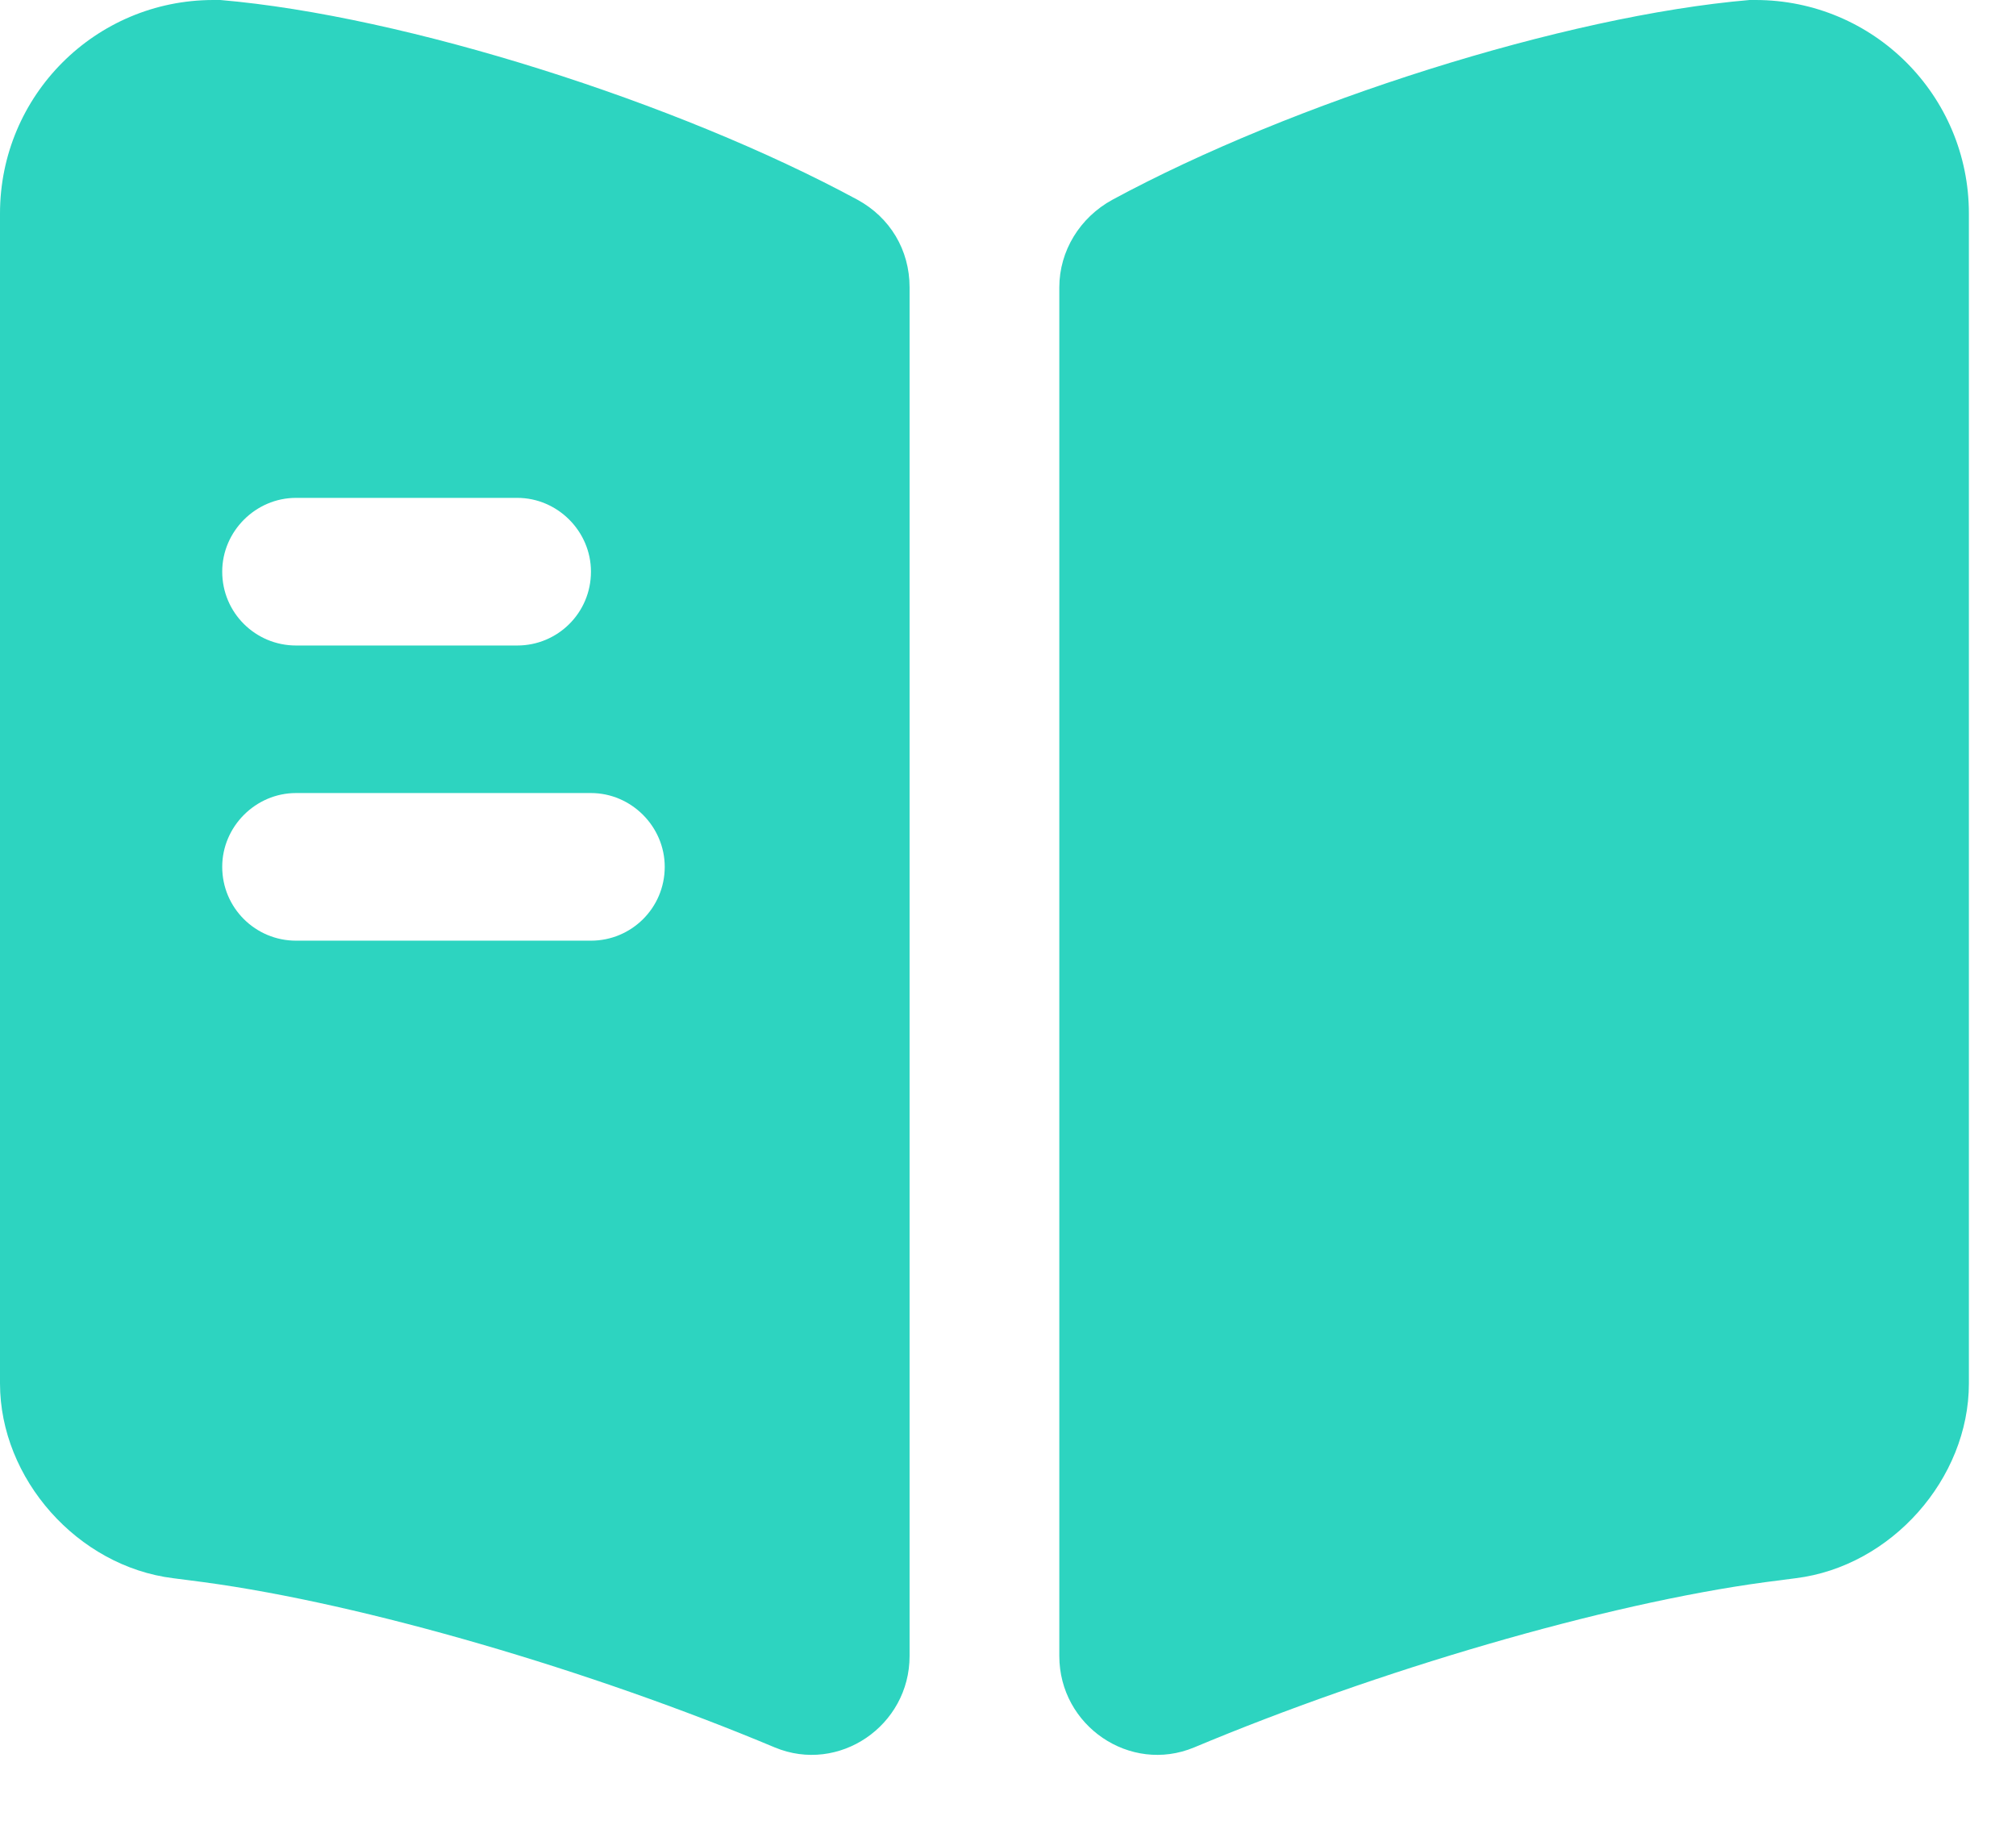
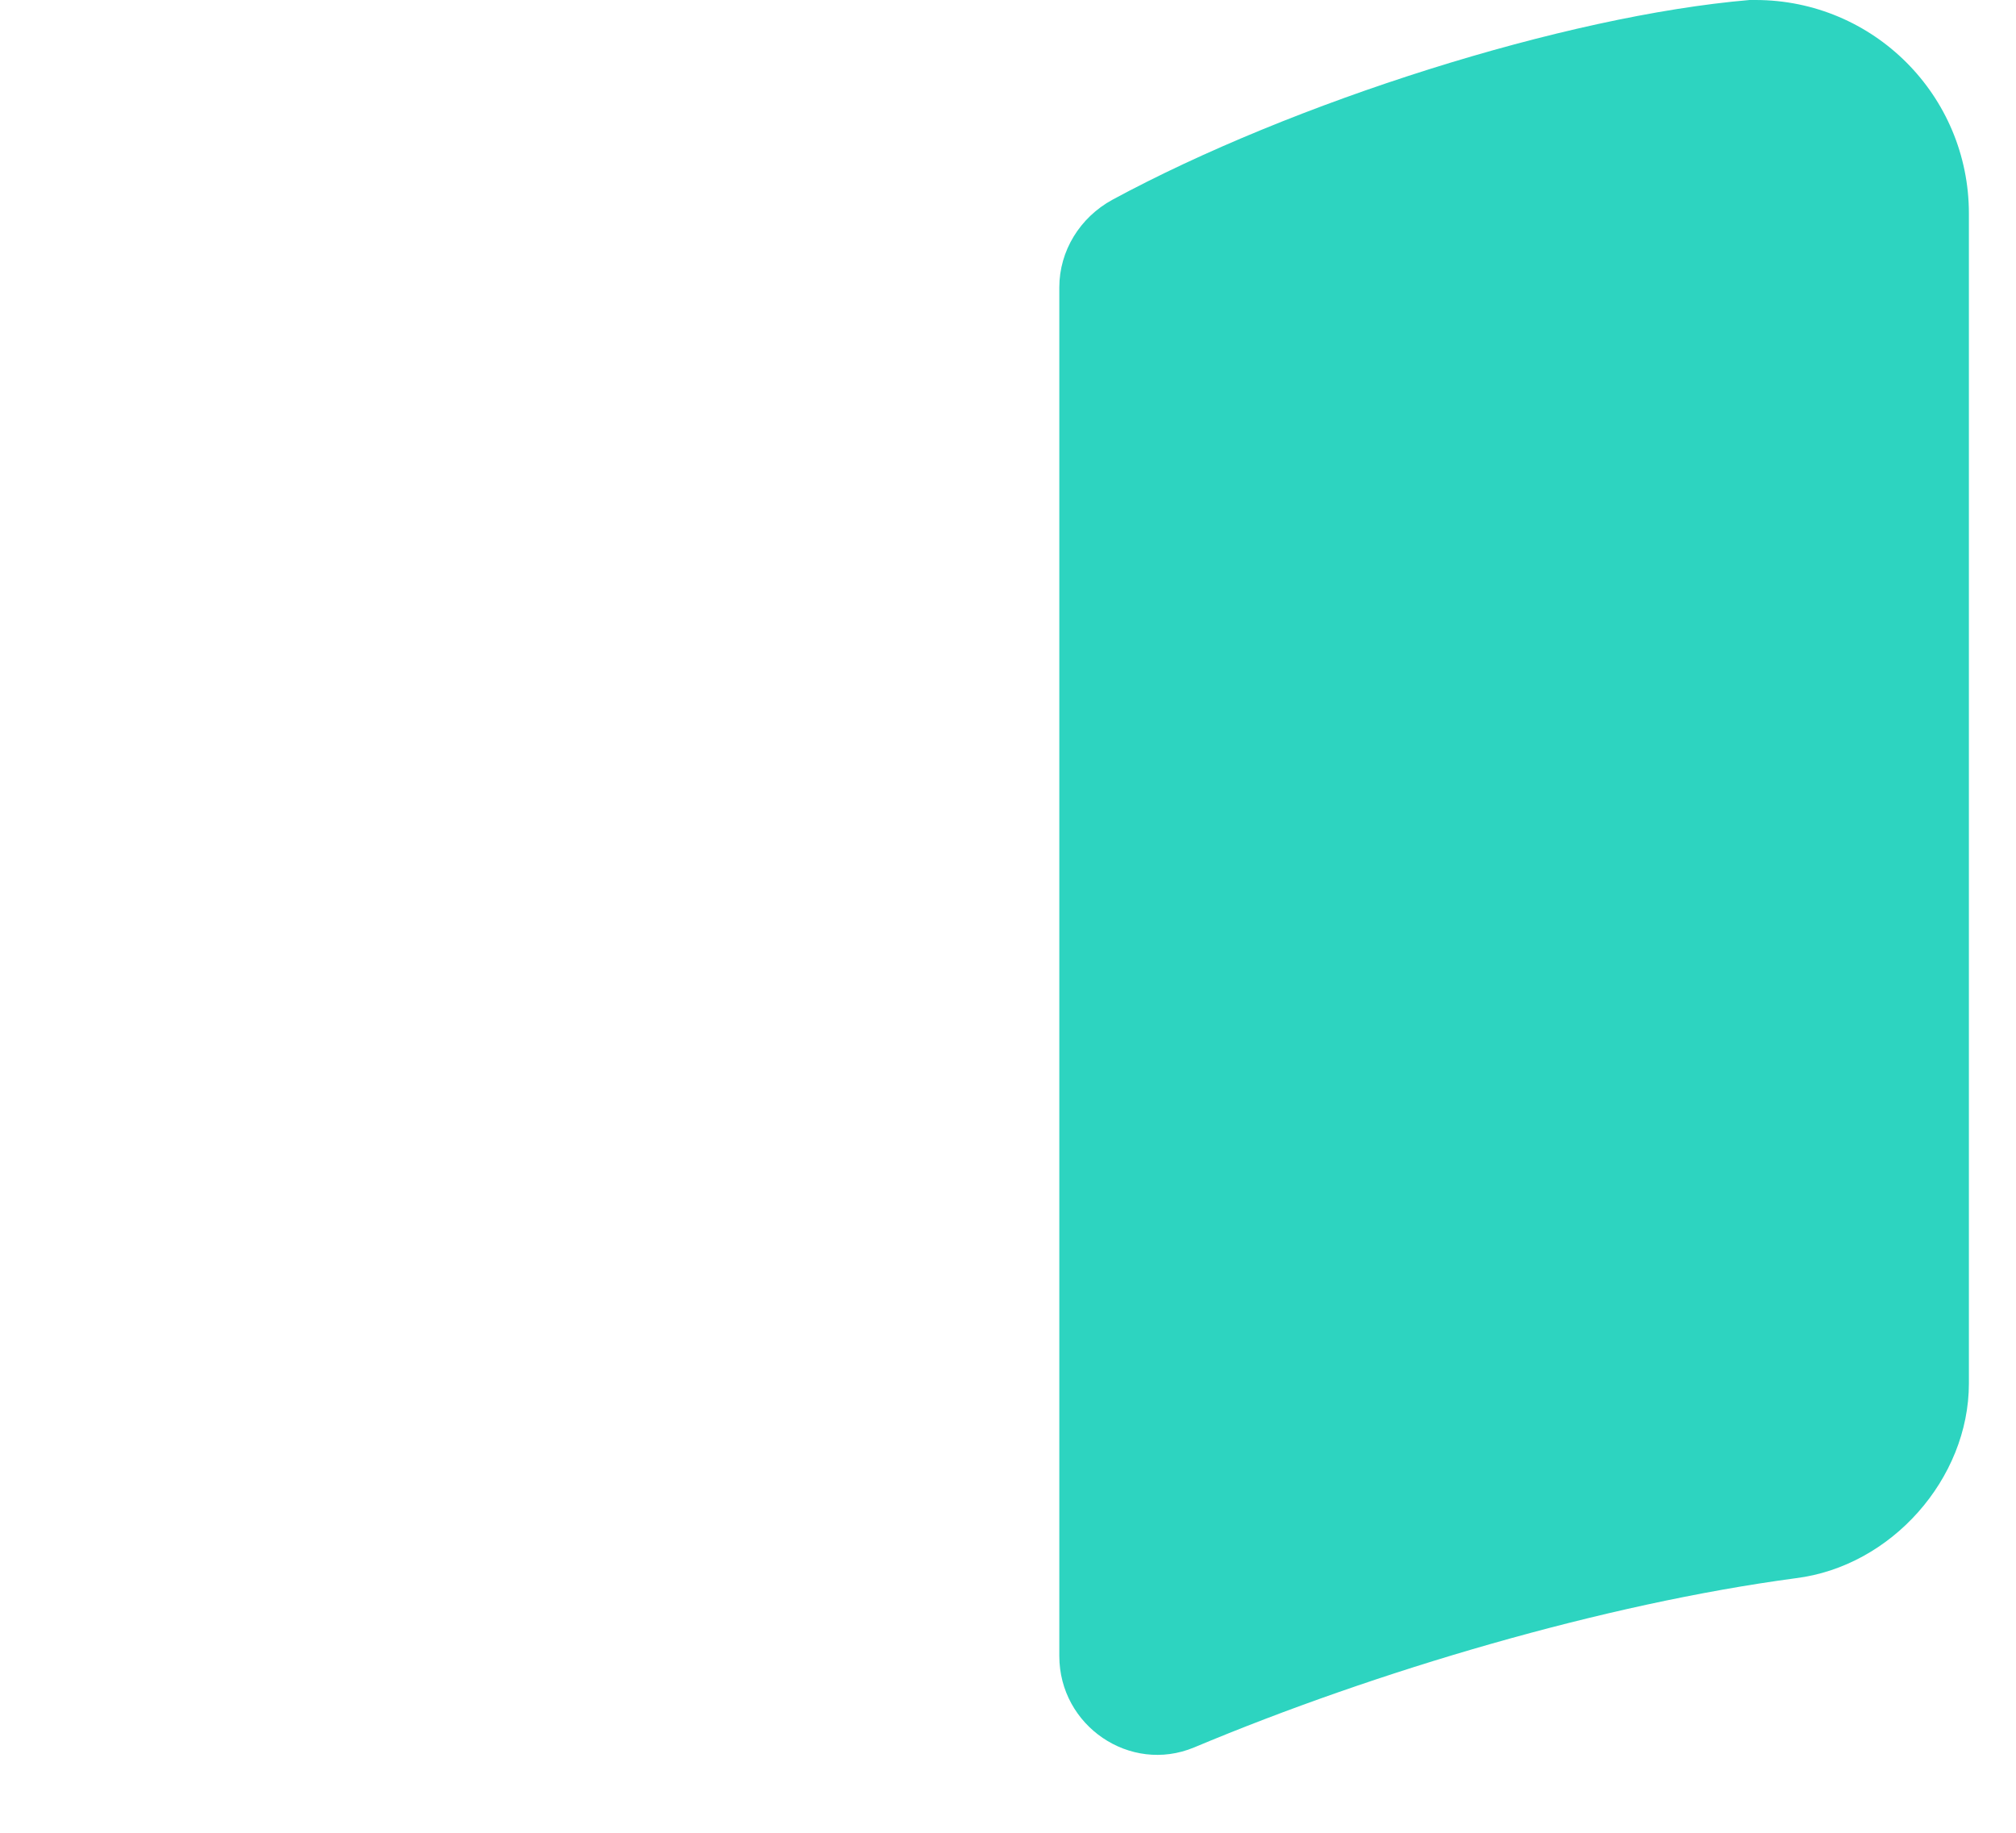
<svg xmlns="http://www.w3.org/2000/svg" width="22" height="20" viewBox="0 0 22 20" fill="none">
-   <path d="M21.486 2.33V15.096C21.486 16.138 20.638 17.093 19.597 17.222L19.265 17.265C17.505 17.502 15.026 18.232 13.03 19.069C12.332 19.359 11.56 18.833 11.56 18.071V3.135C11.56 2.738 11.785 2.373 12.139 2.18C14.103 1.117 17.075 0.172 19.093 0H19.157C20.445 0 21.486 1.042 21.486 2.33Z" fill="#2DD4C0" />
-   <path d="M9.358 2.18C7.394 1.117 4.421 0.172 2.404 0H2.329C1.041 0 0 1.042 0 2.33V15.096C0 16.138 0.848 17.093 1.889 17.222L2.221 17.265C3.981 17.502 6.46 18.232 8.456 19.069C9.154 19.359 9.926 18.833 9.926 18.071V3.135C9.926 2.727 9.712 2.373 9.358 2.18ZM3.23 5.433H5.645C6.085 5.433 6.449 5.798 6.449 6.238C6.449 6.689 6.085 7.044 5.645 7.044H3.23C2.79 7.044 2.425 6.689 2.425 6.238C2.425 5.798 2.79 5.433 3.23 5.433ZM6.449 10.265H3.23C2.79 10.265 2.425 9.91 2.425 9.459C2.425 9.019 2.79 8.654 3.23 8.654H6.449C6.889 8.654 7.254 9.019 7.254 9.459C7.254 9.91 6.889 10.265 6.449 10.265Z" fill="#2DD4C0" />
+   <path d="M21.486 2.33V15.096C21.486 16.138 20.638 17.093 19.597 17.222C17.505 17.502 15.026 18.232 13.03 19.069C12.332 19.359 11.56 18.833 11.56 18.071V3.135C11.56 2.738 11.785 2.373 12.139 2.18C14.103 1.117 17.075 0.172 19.093 0H19.157C20.445 0 21.486 1.042 21.486 2.33Z" fill="#2DD4C0" />
</svg>